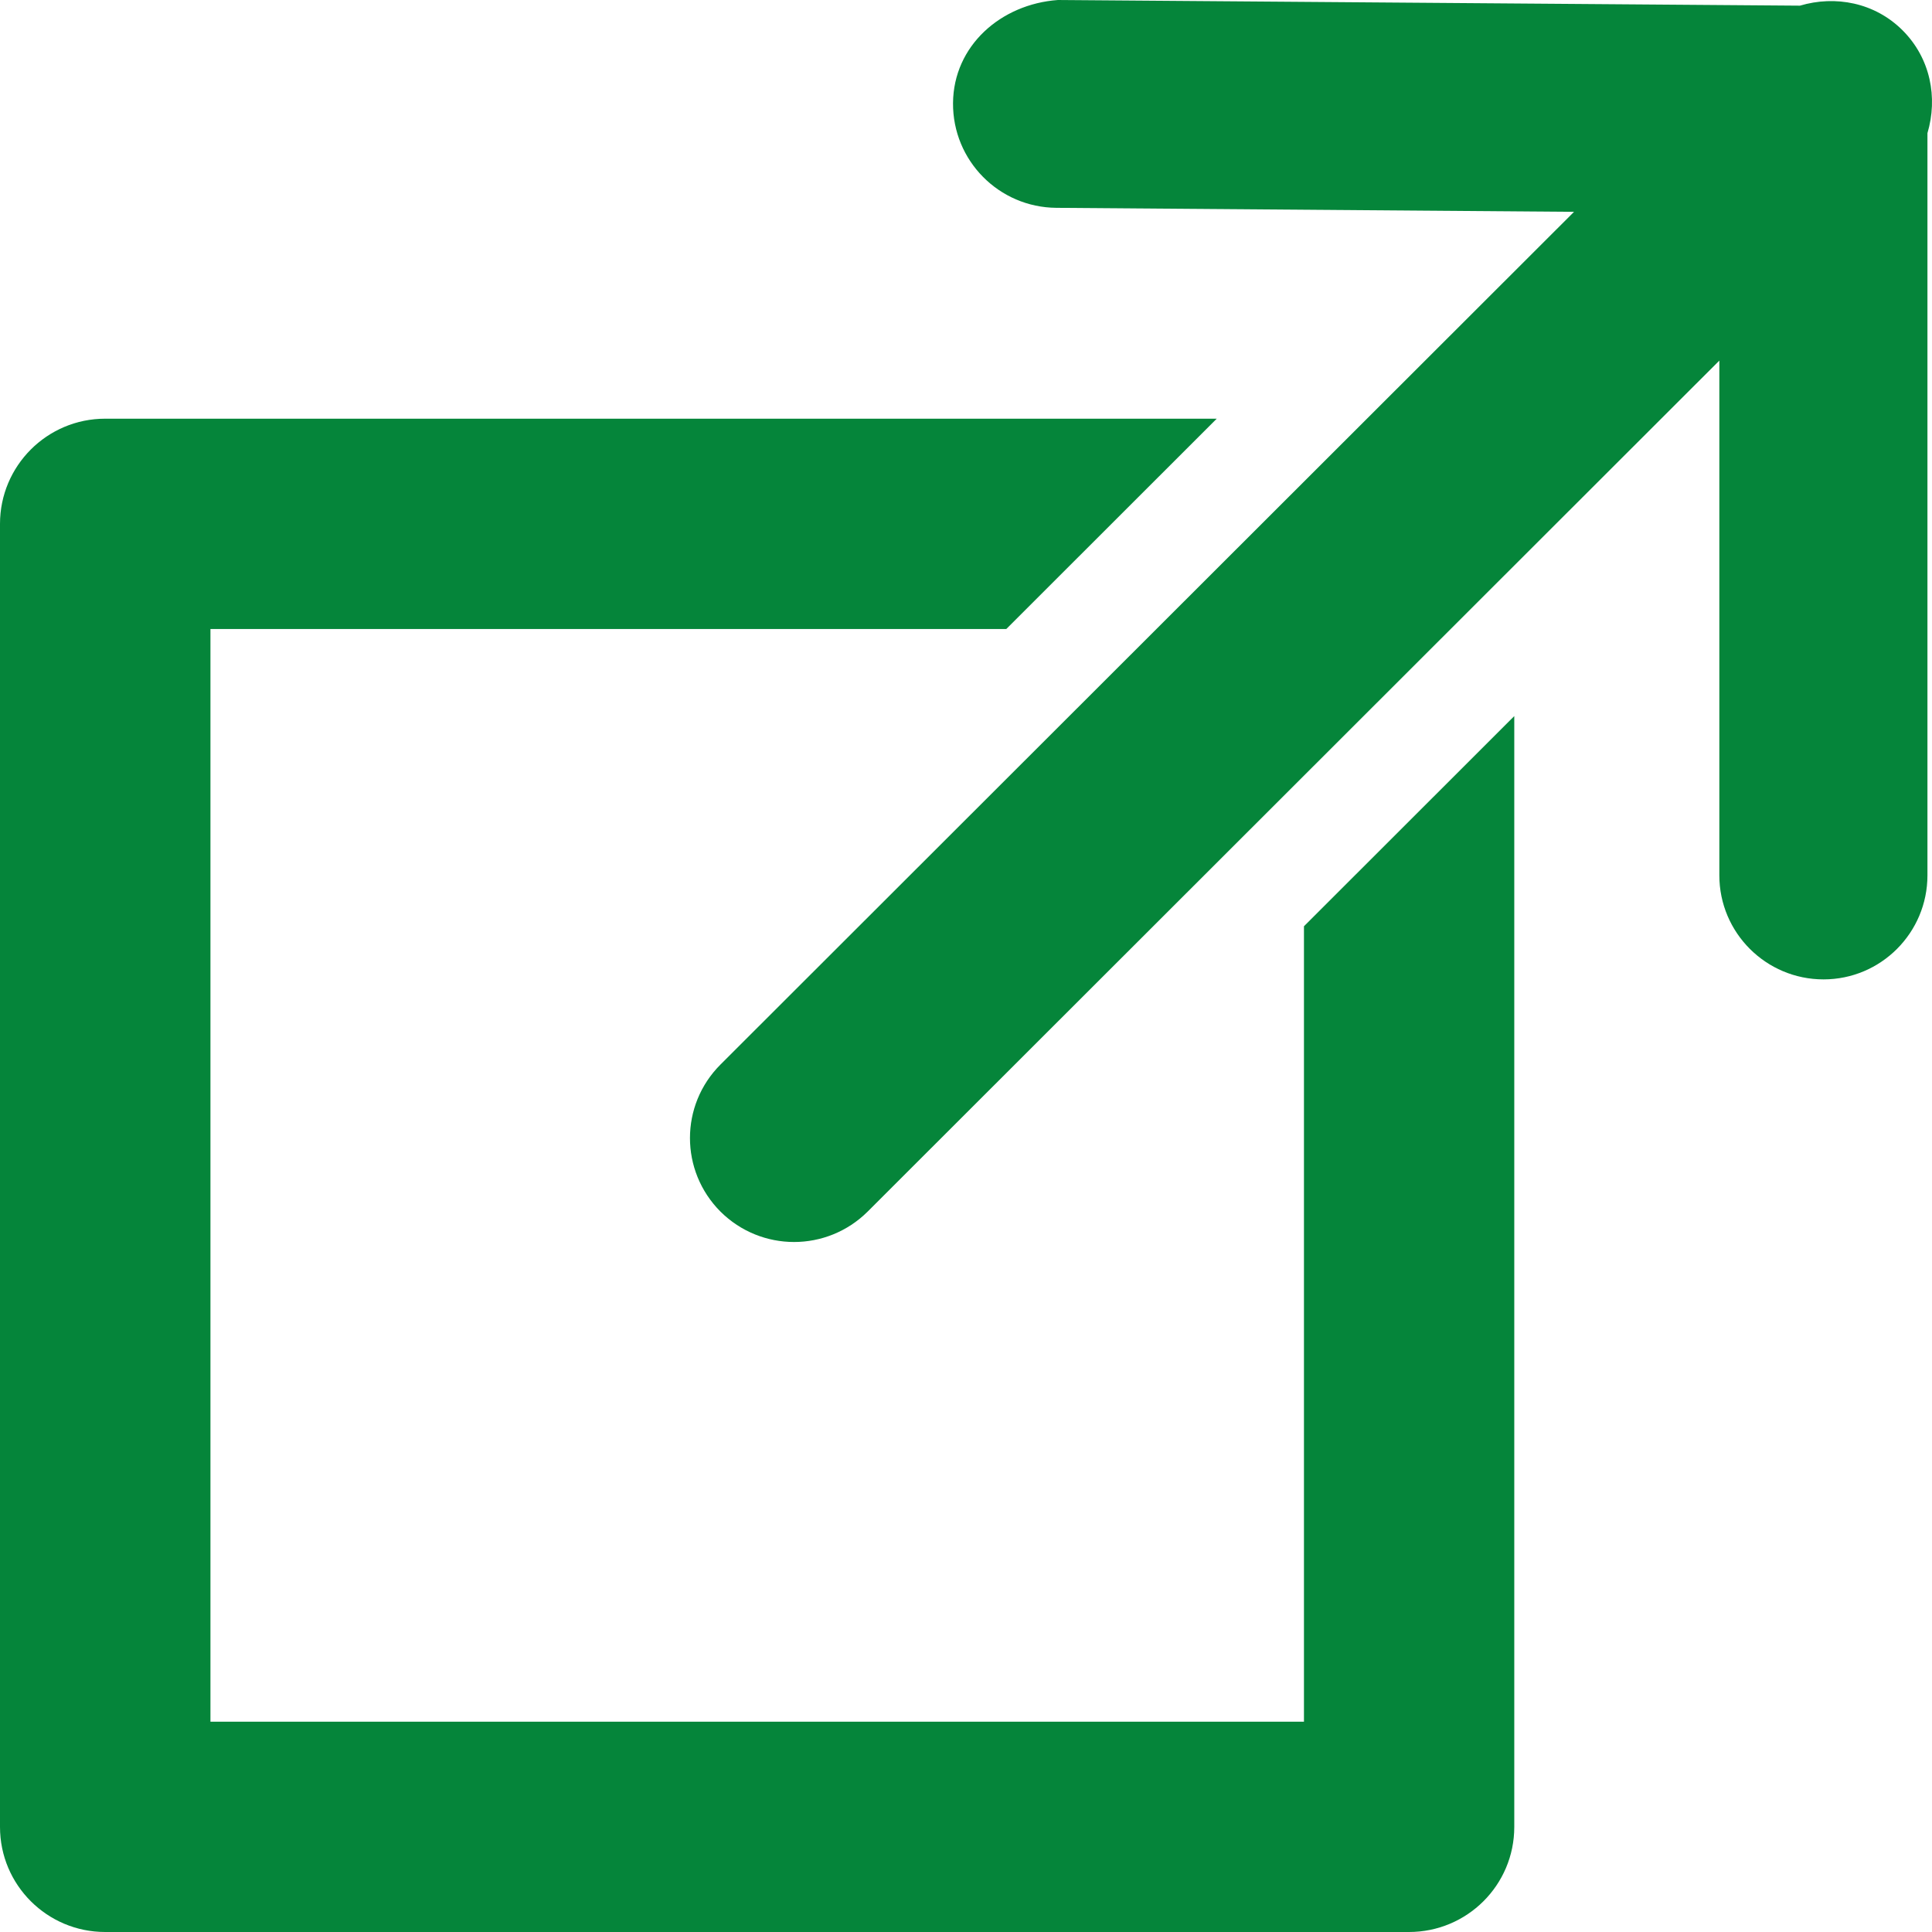
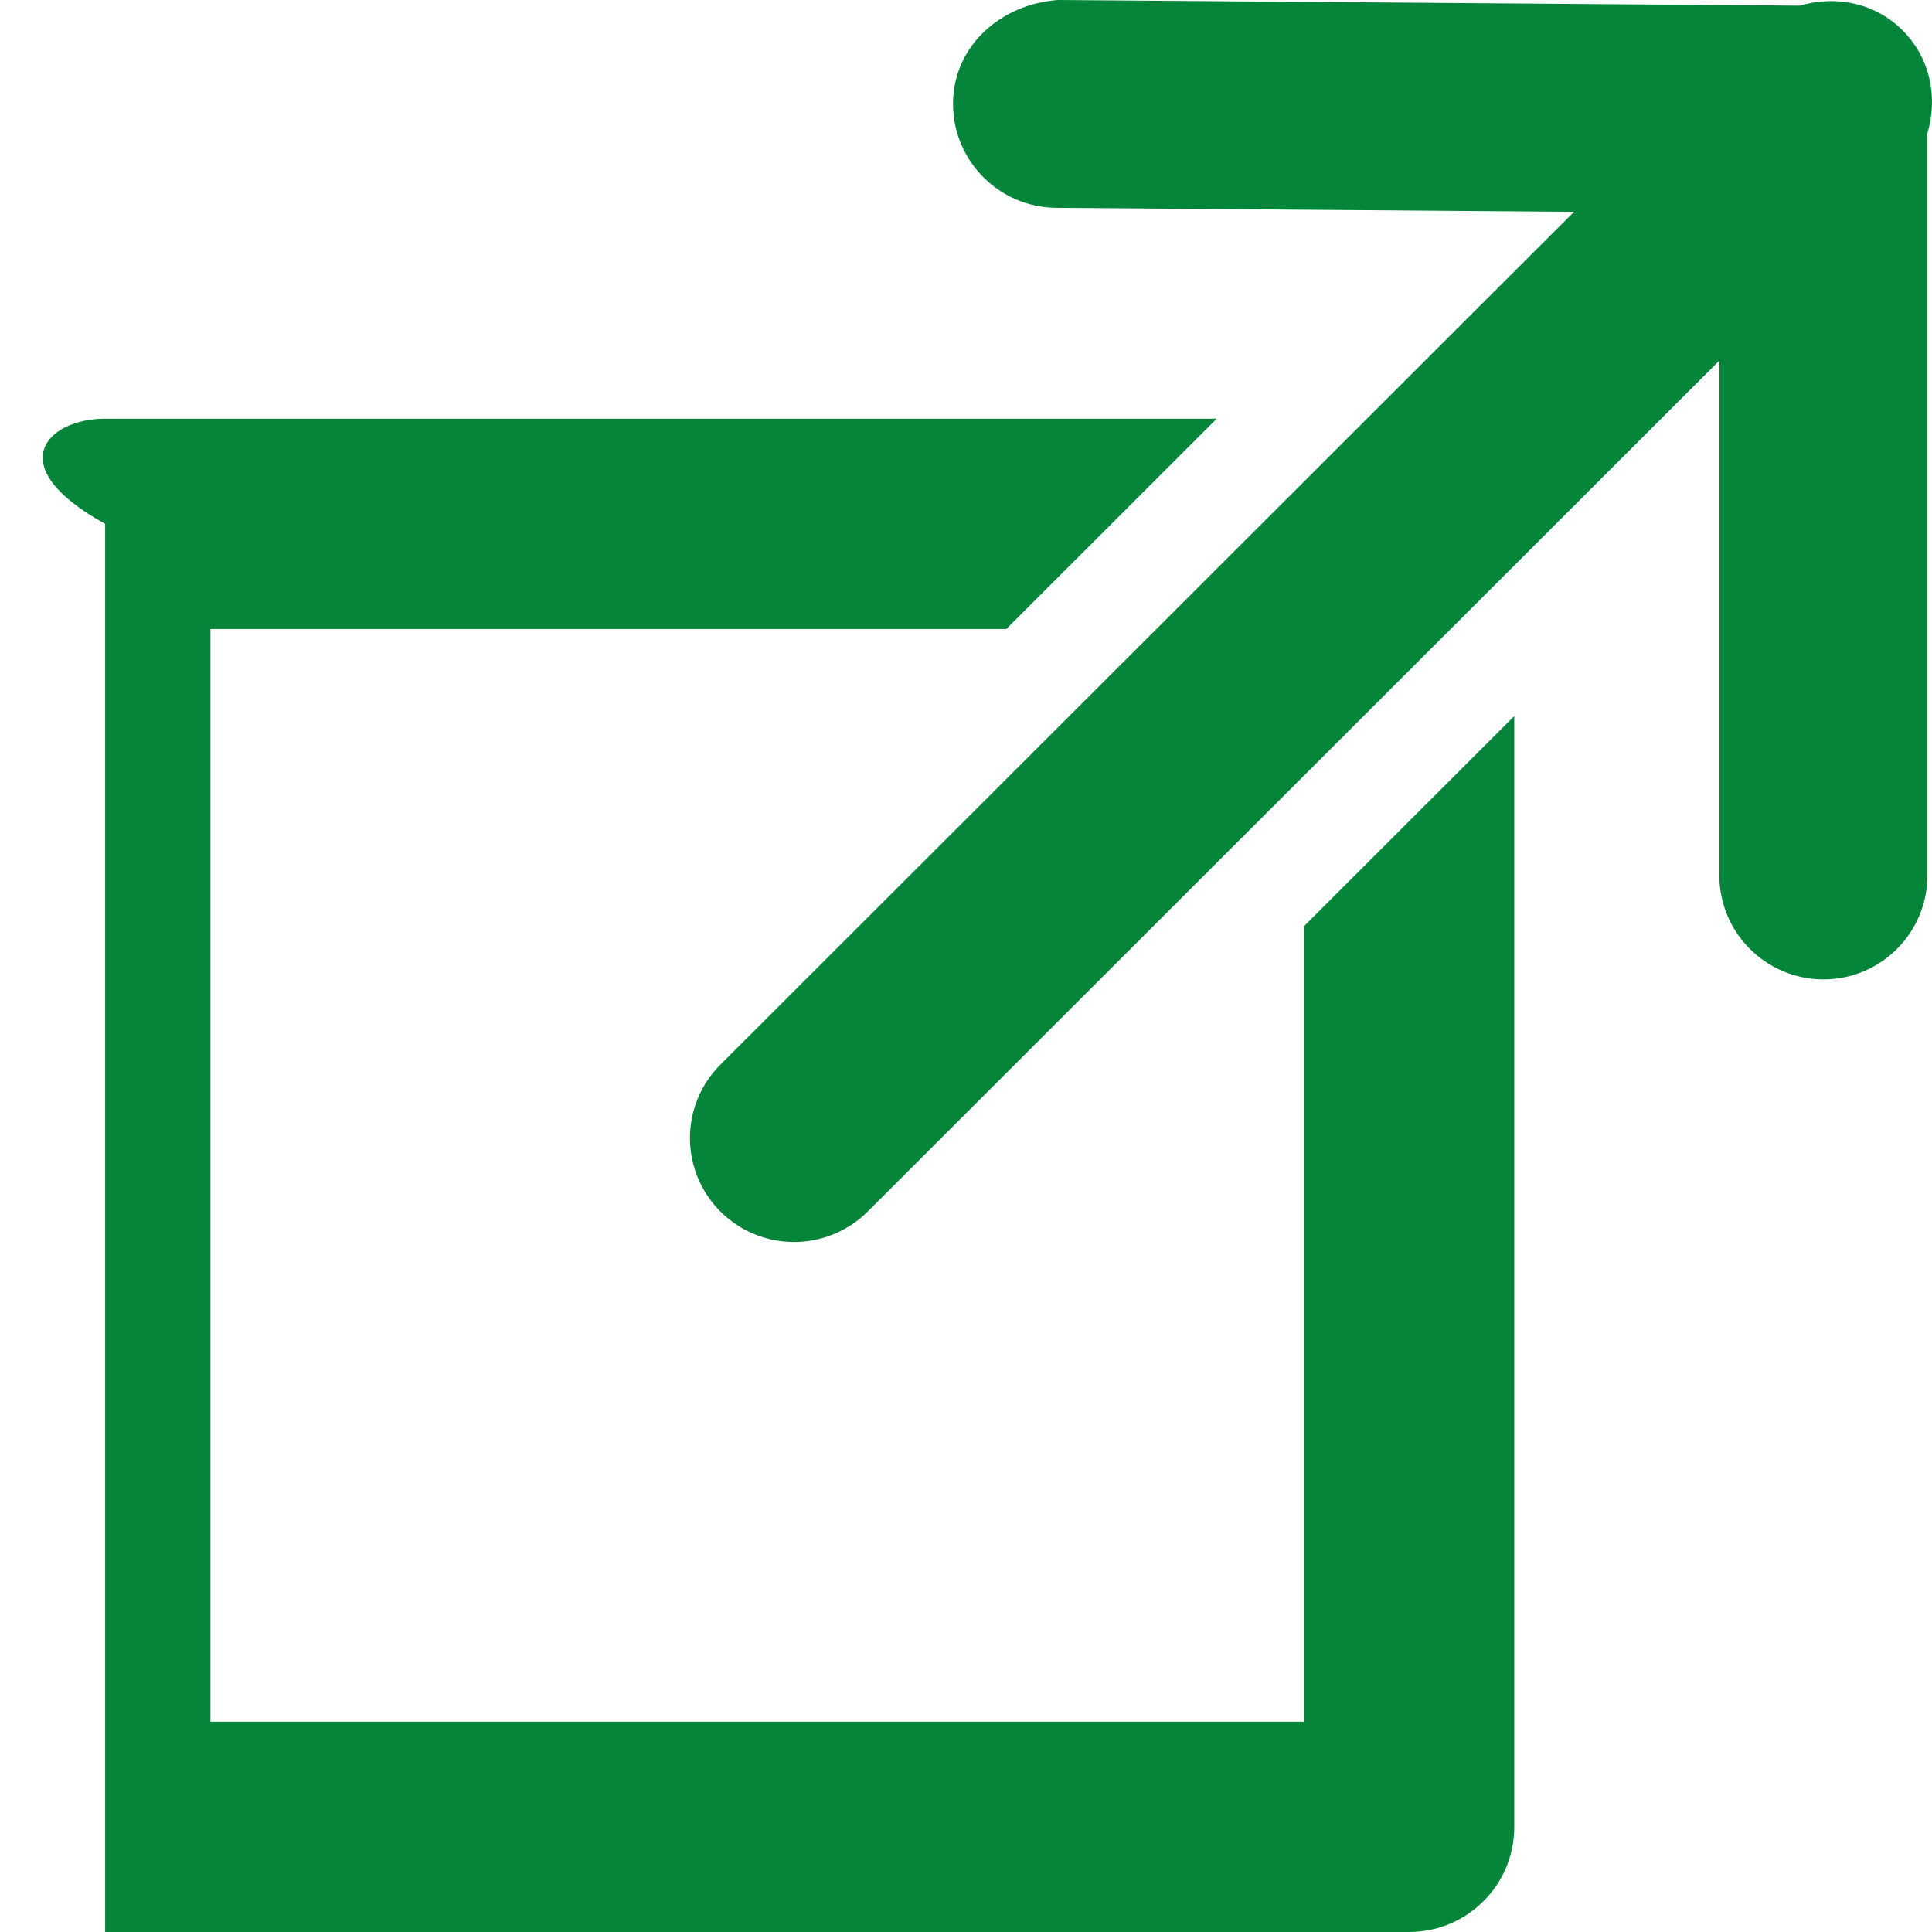
<svg xmlns="http://www.w3.org/2000/svg" width="14" height="14" viewBox="0 0 14 14" fill="none">
-   <path fill-rule="evenodd" clip-rule="evenodd" d="M13.043 0.041C13.299 -0.035 13.585 0.018 13.787 0.22C13.99 0.423 14.043 0.708 13.967 0.965V6.343C13.967 6.759 13.63 7.097 13.214 7.097C12.797 7.097 12.459 6.759 12.459 6.343V2.613L6.287 8.78C6.14 8.926 5.947 9 5.754 9C5.561 9 5.368 8.926 5.221 8.78C4.926 8.484 4.926 8.009 5.221 7.714L11.406 1.535L7.655 1.506C7.238 1.503 6.903 1.163 6.906 0.747C6.909 0.332 7.252 0.03 7.666 0L13.043 0.041ZM9.449 12.476V6.712L10.973 5.189V13.239C10.973 13.66 10.631 14 10.21 14H0.762C0.342 14 0 13.66 0 13.239V3.796C0 3.376 0.341 3.034 0.762 3.034H8.817L7.292 4.558H1.525V12.476H9.449Z" fill="#05853A" />
+   <path fill-rule="evenodd" clip-rule="evenodd" d="M13.043 0.041C13.299 -0.035 13.585 0.018 13.787 0.22C13.99 0.423 14.043 0.708 13.967 0.965V6.343C13.967 6.759 13.63 7.097 13.214 7.097C12.797 7.097 12.459 6.759 12.459 6.343V2.613L6.287 8.78C6.14 8.926 5.947 9 5.754 9C5.561 9 5.368 8.926 5.221 8.78C4.926 8.484 4.926 8.009 5.221 7.714L11.406 1.535L7.655 1.506C7.238 1.503 6.903 1.163 6.906 0.747C6.909 0.332 7.252 0.03 7.666 0L13.043 0.041ZM9.449 12.476V6.712L10.973 5.189V13.239C10.973 13.66 10.631 14 10.21 14H0.762V3.796C0 3.376 0.341 3.034 0.762 3.034H8.817L7.292 4.558H1.525V12.476H9.449Z" fill="#05853A" />
</svg>